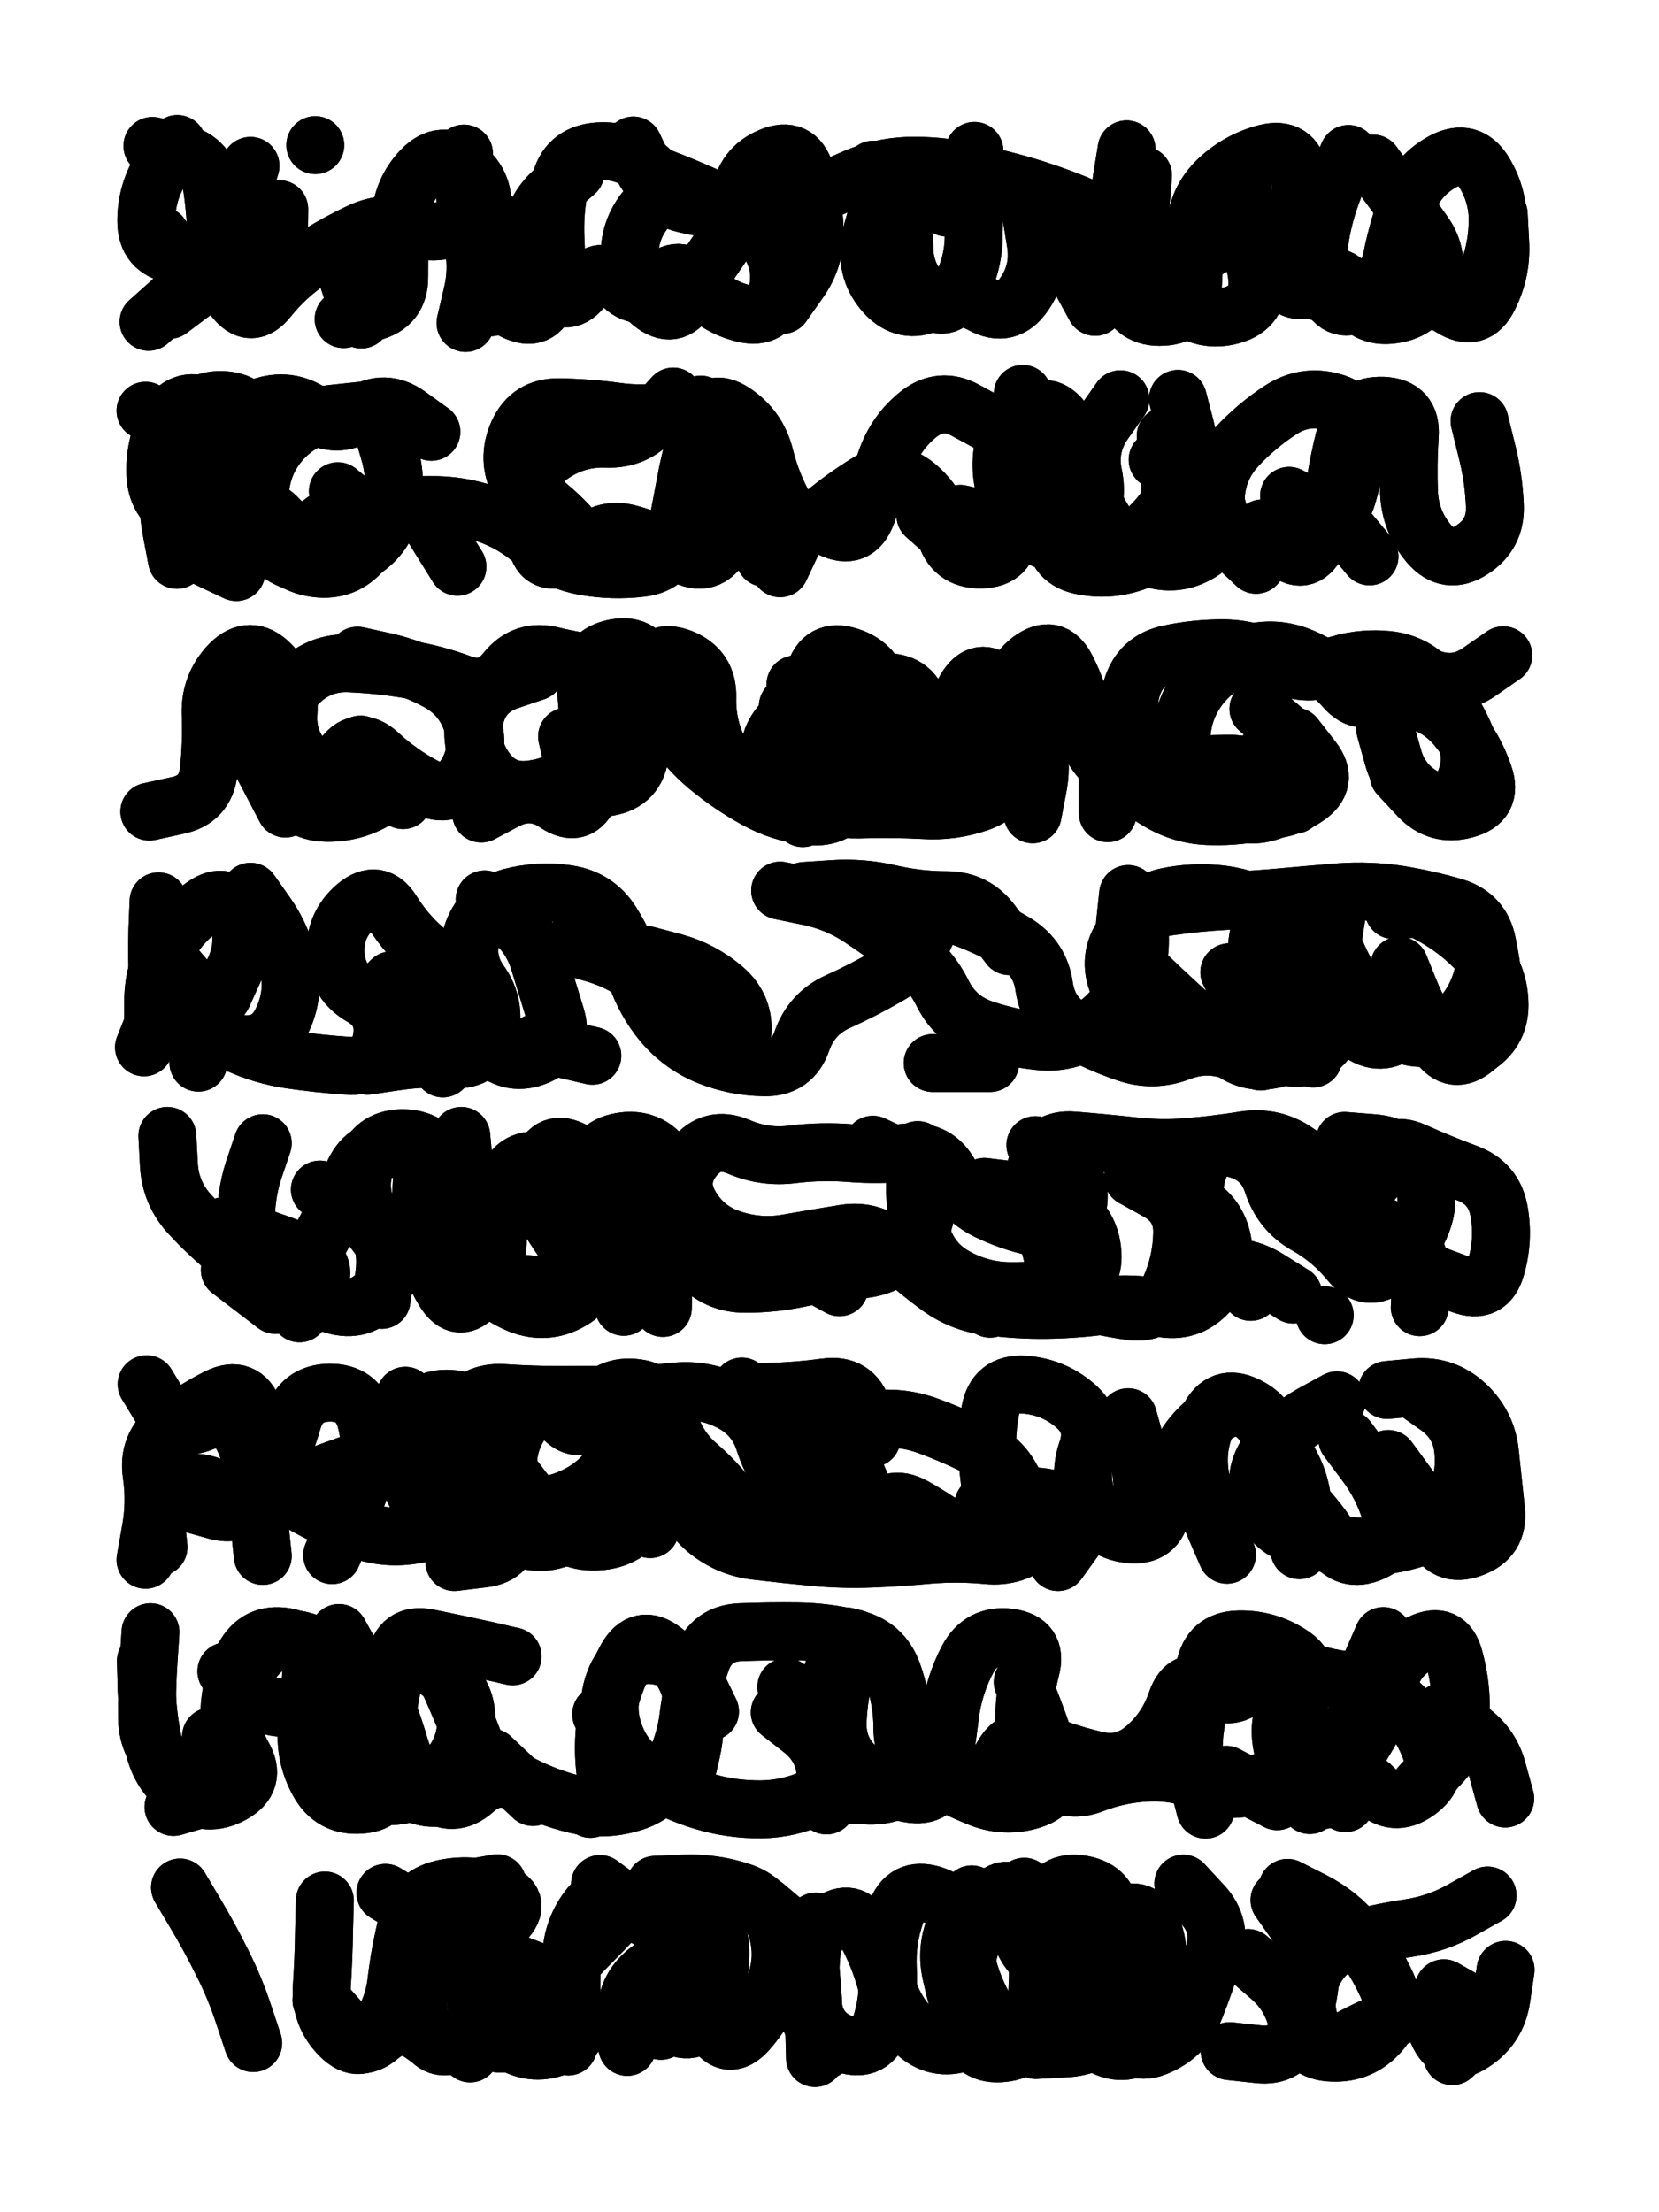
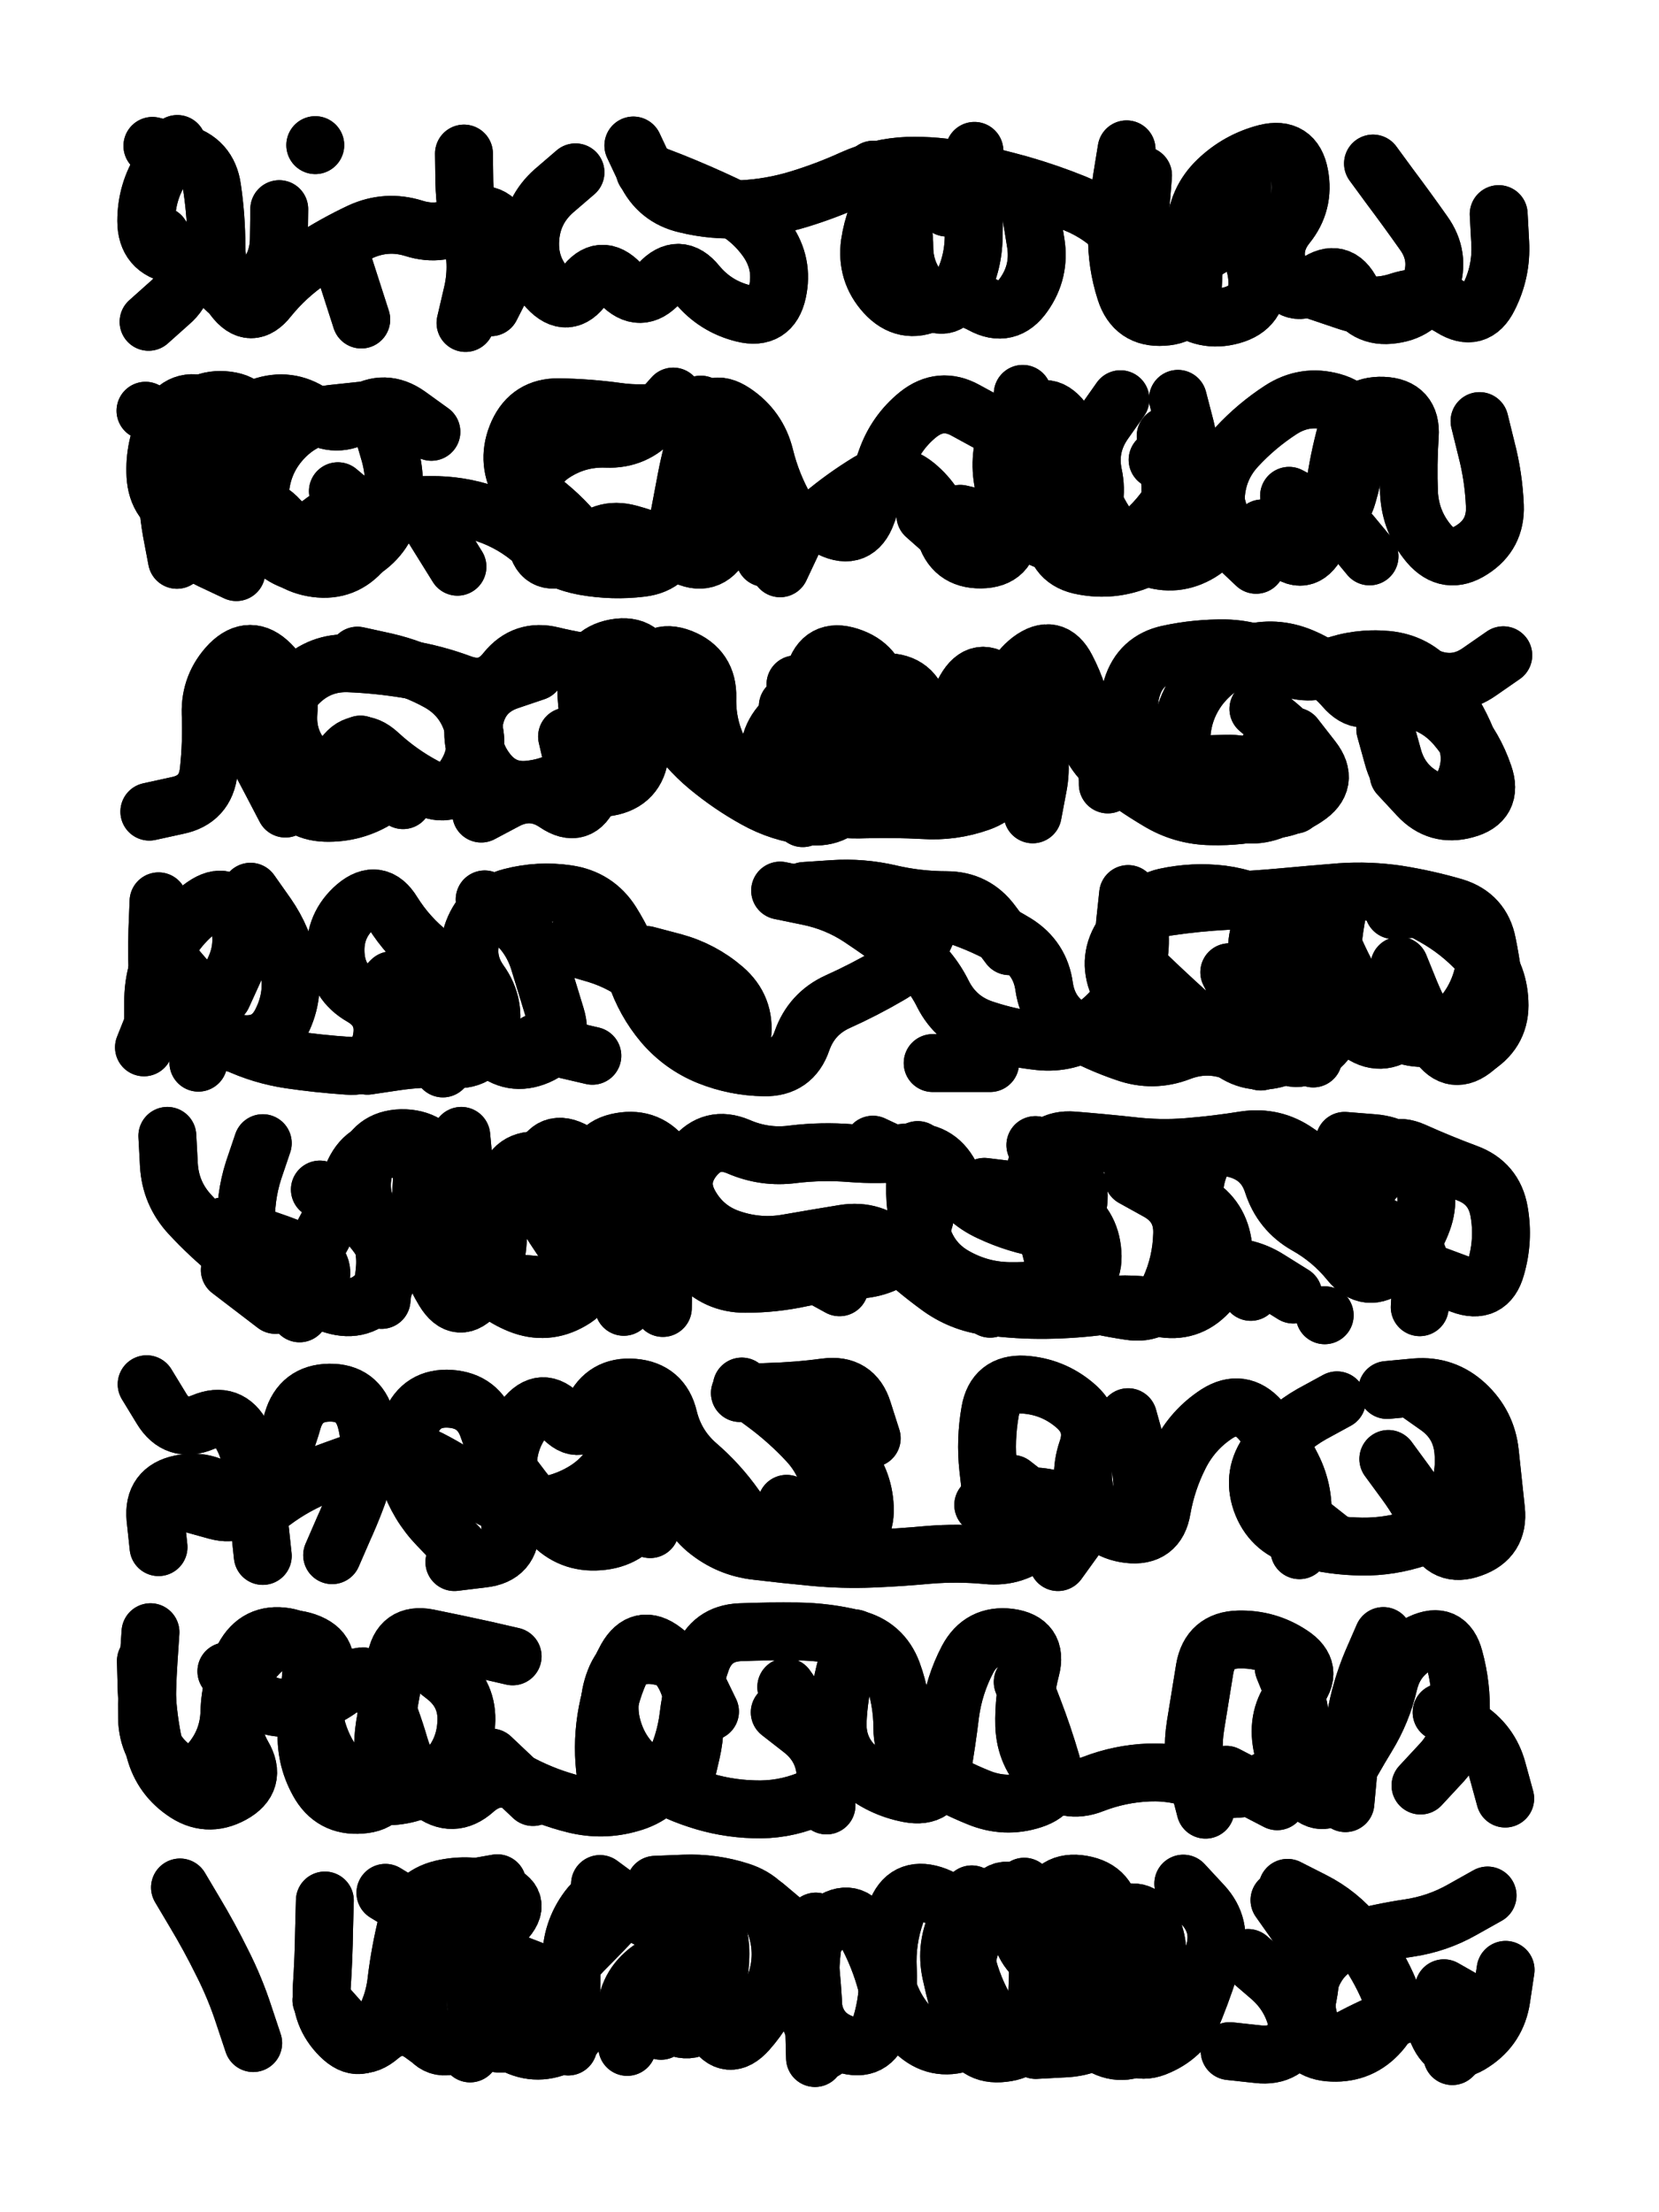
<svg xmlns="http://www.w3.org/2000/svg" viewBox="0 0 4329 5772">
  <title>Infinite Scribble #1870</title>
  <defs>
    <filter id="piece_1870_3_4_filter" x="-100" y="-100" width="4529" height="5972" filterUnits="userSpaceOnUse">
      <feGaussianBlur in="SourceGraphic" result="lineShape_1" stdDeviation="7550e-3" />
      <feColorMatrix in="lineShape_1" result="lineShape" type="matrix" values="1 0 0 0 0  0 1 0 0 0  0 0 1 0 0  0 0 0 9060e-3 -4530e-3" />
      <feGaussianBlur in="lineShape" result="shrank_blurred" stdDeviation="85500e-3" />
      <feColorMatrix in="shrank_blurred" result="shrank" type="matrix" values="1 0 0 0 0 0 1 0 0 0 0 0 1 0 0 0 0 0 140900e-3 -135900e-3" />
      <feColorMatrix in="lineShape" result="border_filled" type="matrix" values="0 0 0 0 0  0 0 0 0 0  0 0 0 0 0  0 0 0 0 0" />
      <feComposite in="border_filled" in2="shrank" result="border" operator="out" />
      <feColorMatrix in="lineShape" result="shapes_linestyle_white" type="matrix" values="0 0 0 0 1  0 0 0 0 1  0 0 0 0 1  0 0 0 0.85 0" />
      <feMorphology in="shapes_linestyle_white" result="shapes_linestyle_whiteshrunk" operator="erode" radius="15100e-3" />
      <feGaussianBlur in="shapes_linestyle_whiteshrunk" result="shapes_linestyle_whiteblurred" stdDeviation="30200e-3" />
      <feComposite in="shapes_linestyle_whiteblurred" in2="lineShape" result="shapes_linestyle_bulb" operator="in" />
      <feMorphology in="lineShape" result="shapes_linestyle_light1_thicken" operator="dilate" radius="0" />
      <feColorMatrix in="shapes_linestyle_light1_thicken" result="shapes_linestyle_light1_thicken_colored" type="matrix" values="1 0 0 0 0  0 1 0 0 0  0 0 1 0 0  0 0 0 0.8 0" />
      <feGaussianBlur in="shapes_linestyle_light1_thicken_colored" result="shapes_linestyle_light1" stdDeviation="302000e-3" />
      <feMorphology in="lineShape" result="shapes_linestyle_light2_thicken" operator="dilate" radius="0" />
      <feColorMatrix in="shapes_linestyle_light2_thicken" result="shapes_linestyle_light2_thicken_colored" type="matrix" values="1.5 0 0 0 0  0 1.5 0 0 0  0 0 1.5 0 0  0 0 0 1 0" />
      <feGaussianBlur in="shapes_linestyle_light2_thicken_colored" result="shapes_linestyle_light2" stdDeviation="755000e-3" />
      <feMerge result="shapes_linestyle">
        <feMergeNode in="shapes_linestyle_light2" />
        <feMergeNode in="shapes_linestyle_light1" />
        <feMergeNode in="lineShape" />
        <feMergeNode in="shapes_linestyle_bulb" />
      </feMerge>
      <feComposite in="shapes_linestyle" in2="shrank" result="shapes_linestyle_cropped" operator="over" />
      <feComposite in="border" in2="shapes_linestyle_cropped" result="shapes" operator="over" />
      <feTurbulence result="shapes_finished_turbulence" type="turbulence" baseFrequency="165562e-6" numOctaves="3" />
      <feGaussianBlur in="shapes_finished_turbulence" result="shapes_finished_turbulence_smoothed" stdDeviation="0" />
      <feDisplacementMap in="shapes" in2="shapes_finished_turbulence_smoothed" result="shapes_finished_results_shifted" scale="4530e-2" xChannelSelector="R" yChannelSelector="G" />
      <feOffset in="shapes_finished_results_shifted" result="shapes_finished" dx="-1132e-2" dy="-1132e-2" />
    </filter>
    <filter id="piece_1870_3_4_shadow" x="-100" y="-100" width="4529" height="5972" filterUnits="userSpaceOnUse">
      <feColorMatrix in="SourceGraphic" result="result_blackened" type="matrix" values="0 0 0 0 0  0 0 0 0 0  0 0 0 0 0  0 0 0 0.8 0" />
      <feGaussianBlur in="result_blackened" result="result_blurred" stdDeviation="45300e-3" />
      <feComposite in="SourceGraphic" in2="result_blurred" result="result" operator="over" />
    </filter>
    <filter id="piece_1870_3_4_overall" x="-100" y="-100" width="4529" height="5972" filterUnits="userSpaceOnUse">
      <feTurbulence result="background_bumps" type="fractalNoise" baseFrequency="28e-3" numOctaves="3" />
      <feDiffuseLighting in="background_bumps" result="background" surfaceScale="1" diffuseConstant="2" lighting-color="#555">
        <feDistantLight azimuth="225" elevation="2" />
      </feDiffuseLighting>
    </filter>
    <clipPath id="piece_1870_3_4_clip">
      <rect x="0" y="0" width="4329" height="5772" />
    </clipPath>
    <g id="layer_4" filter="url(#piece_1870_3_4_filter)" stroke-width="151" stroke-linecap="round" fill="none">
      <path d="M 3594 438 Q 3594 438 3638 498 Q 3683 558 3726 619 Q 3770 680 3745 751 Q 3721 822 3646 832 Q 3572 843 3539 775 Q 3506 708 3445 751 Q 3384 795 3353 726 Q 3322 658 3369 599 Q 3416 541 3402 467 Q 3388 393 3315 411 Q 3242 430 3188 482 Q 3134 534 3131 609 Q 3128 684 3124 759 Q 3121 834 3046 838 Q 2971 843 2948 771 Q 2925 700 2926 625 Q 2928 550 2939 475 L 2951 401 M 1292 813 Q 1292 813 1326 746 Q 1360 679 1324 613 Q 1288 547 1225 588 Q 1163 630 1091 607 Q 1020 585 952 616 Q 884 648 821 689 Q 759 731 712 789 Q 666 848 621 788 Q 576 728 576 653 Q 576 578 565 503 Q 555 429 482 410 L 409 392 M 2702 571 Q 2702 571 2714 645 Q 2726 719 2683 780 Q 2640 842 2574 806 Q 2508 770 2440 801 Q 2372 833 2321 777 Q 2271 722 2281 647 Q 2292 573 2333 510 Q 2375 448 2428 500 L 2482 553" stroke="hsl(14,100%,54%)" />
      <path d="M 3375 1305 Q 3375 1305 3441 1340 Q 3508 1375 3528 1302 Q 3549 1230 3555 1155 Q 3561 1080 3488 1060 Q 3416 1040 3353 1081 Q 3290 1122 3239 1177 Q 3188 1232 3184 1307 Q 3180 1382 3234 1433 L 3289 1485 M 391 1083 Q 391 1083 456 1119 Q 522 1156 537 1229 Q 553 1303 522 1371 Q 492 1440 560 1472 L 628 1504 M 1126 1363 L 1205 1490 M 2517 1352 Q 2517 1352 2590 1369 Q 2663 1386 2731 1417 Q 2799 1449 2839 1386 Q 2880 1323 2864 1249 Q 2849 1176 2892 1114 L 2935 1053 M 1801 1283 Q 1801 1283 1824 1354 Q 1847 1426 1776 1450 Q 1705 1474 1632 1455 Q 1559 1437 1489 1464 Q 1419 1492 1410 1417 Q 1402 1343 1367 1276 Q 1332 1210 1363 1141 Q 1394 1073 1469 1074 Q 1544 1075 1618 1085 Q 1693 1096 1766 1081 L 1840 1067 M 2597 1118 Q 2597 1118 2531 1082 Q 2466 1046 2407 1093 Q 2349 1140 2324 1211 Q 2299 1282 2273 1352 Q 2247 1423 2179 1390 Q 2111 1358 2079 1426 L 2047 1494" stroke="hsl(31,100%,55%)" />
      <path d="M 934 2022 L 1063 2099 M 2087 1797 Q 2087 1797 2148 1840 Q 2210 1883 2241 1951 Q 2273 2019 2235 2084 Q 2198 2149 2123 2141 Q 2048 2133 1982 2096 Q 1917 2060 1859 2012 Q 1801 1964 1761 1900 Q 1722 1836 1706 1762 Q 1691 1689 1617 1702 Q 1543 1716 1541 1791 Q 1540 1866 1560 1938 Q 1581 2010 1552 2079 Q 1524 2149 1462 2107 Q 1400 2065 1333 2099 L 1267 2134 M 3318 1971 Q 3318 1971 3368 2026 Q 3419 2082 3352 2117 Q 3286 2152 3215 2125 Q 3145 2099 3091 2046 Q 3038 1994 2990 1936 Q 2943 1878 2965 1806 Q 2987 1734 3060 1718 Q 3134 1702 3209 1703 Q 3284 1705 3349 1742 Q 3414 1779 3484 1752 Q 3555 1726 3630 1733 Q 3705 1740 3752 1798 Q 3800 1856 3831 1924 Q 3862 1992 3830 2060 Q 3799 2128 3732 2093 Q 3666 2059 3646 1986 L 3626 1914" stroke="hsl(49,100%,53%)" />
      <path d="M 665 2338 Q 665 2338 708 2399 Q 751 2461 765 2534 Q 780 2608 747 2675 Q 715 2743 640 2735 Q 565 2728 497 2695 Q 429 2663 424 2588 Q 420 2513 422 2438 L 425 2363 M 2047 2335 Q 2047 2335 2120 2350 Q 2194 2365 2256 2406 Q 2319 2448 2379 2493 Q 2439 2538 2472 2605 Q 2506 2672 2577 2696 Q 2648 2720 2723 2728 Q 2798 2736 2860 2694 Q 2922 2652 2956 2585 Q 2991 2519 2985 2444 Q 2979 2369 3052 2352 Q 3126 2336 3200 2345 Q 3275 2355 3339 2394 Q 3403 2433 3442 2497 Q 3481 2561 3493 2635 Q 3505 2710 3444 2753 Q 3383 2797 3335 2739 Q 3287 2682 3253 2615 L 3219 2548 M 1411 2732 L 1557 2766 M 1698 2503 Q 1698 2503 1770 2522 Q 1843 2542 1900 2591 Q 1957 2640 1948 2714 L 1939 2789 M 1033 2569 Q 1033 2569 1096 2609 Q 1160 2649 1163 2724 L 1167 2799" stroke="hsl(78,100%,52%)" />
      <path d="M 846 3115 Q 846 3115 910 3154 Q 974 3194 1012 3258 Q 1050 3323 1002 3380 Q 954 3438 882 3416 Q 810 3394 742 3362 Q 674 3330 616 3282 Q 558 3235 507 3180 Q 456 3125 452 3050 L 448 2975 M 2289 2998 Q 2289 2998 2357 3030 Q 2425 3062 2429 3137 Q 2433 3212 2380 3265 Q 2328 3319 2253 3324 Q 2178 3330 2104 3345 Q 2031 3361 1956 3361 Q 1881 3361 1831 3305 Q 1781 3250 1786 3175 Q 1792 3100 1748 3038 Q 1705 2977 1631 2990 Q 1557 3003 1561 3078 Q 1566 3153 1580 3227 Q 1594 3301 1546 3358 Q 1498 3416 1424 3400 Q 1351 3384 1300 3329 Q 1249 3274 1239 3199 Q 1229 3125 1222 3050 L 1215 2975 M 2968 3084 Q 2968 3084 3033 3120 Q 3099 3157 3096 3232 Q 3094 3307 3063 3375 Q 3033 3444 2958 3432 Q 2884 3421 2811 3401 Q 2739 3382 2667 3404 L 2595 3426" stroke="hsl(126,100%,49%)" />
      <path d="M 2577 3938 Q 2577 3938 2650 3921 Q 2724 3905 2792 3935 Q 2861 3966 2816 4026 L 2772 4087 M 1561 3969 L 1708 4001 M 878 4069 Q 878 4069 908 4000 Q 939 3932 962 3860 Q 986 3789 966 3716 Q 946 3644 871 3645 Q 796 3646 775 3718 Q 755 3790 718 3855 Q 682 3921 689 3996 L 697 4071 M 1947 3629 Q 1947 3629 2007 3673 Q 2068 3718 2119 3773 Q 2170 3828 2180 3902 Q 2191 3977 2143 4034 Q 2095 4092 2034 4048 Q 1974 4004 1930 3943 Q 1887 3882 1830 3833 Q 1774 3784 1756 3711 Q 1739 3638 1664 3632 Q 1589 3626 1558 3694 Q 1527 3763 1476 3707 Q 1426 3652 1380 3711 Q 1334 3770 1337 3845 Q 1340 3920 1343 3995 Q 1346 4070 1271 4078 L 1197 4087 M 3364 3936 L 3482 4029 M 3631 3638 Q 3631 3638 3706 3631 Q 3781 3625 3836 3676 Q 3891 3727 3899 3801 Q 3907 3876 3915 3951 Q 3923 4026 3852 4051 Q 3782 4077 3752 4008 Q 3723 3939 3678 3878 L 3634 3818" stroke="hsl(184,100%,48%)" />
      <path d="M 2046 4479 Q 2046 4479 2105 4525 Q 2164 4572 2166 4647 L 2168 4722 M 2680 4400 Q 2680 4400 2707 4470 Q 2734 4540 2755 4612 Q 2777 4684 2705 4707 Q 2634 4730 2564 4701 Q 2495 4673 2430 4634 Q 2366 4596 2366 4521 Q 2366 4446 2340 4375 Q 2314 4305 2241 4287 Q 2168 4269 2093 4268 Q 2018 4267 1943 4270 Q 1868 4273 1842 4343 Q 1817 4414 1808 4488 Q 1799 4563 1764 4629 Q 1729 4696 1656 4716 Q 1584 4737 1511 4719 Q 1438 4701 1371 4666 Q 1305 4632 1249 4682 Q 1193 4732 1134 4685 Q 1075 4639 1054 4567 Q 1033 4495 1003 4426 Q 973 4357 915 4405 Q 857 4453 783 4465 Q 709 4478 655 4425 L 602 4372 M 3211 4642 L 3344 4711 M 3773 4479 Q 3773 4479 3836 4519 Q 3900 4559 3919 4631 L 3939 4704 M 3621 4280 Q 3621 4280 3591 4349 Q 3562 4418 3549 4492 Q 3537 4566 3529 4641 L 3522 4716" stroke="hsl(214,100%,55%)" />
      <path d="M 1017 4950 Q 1017 4950 1081 4989 Q 1145 5028 1200 5079 Q 1255 5130 1275 5202 Q 1295 5275 1236 5321 Q 1177 5368 1118 5322 Q 1059 5276 1002 5324 Q 945 5373 904 5310 L 864 5247 M 2987 5128 Q 2987 5128 3023 5194 Q 3059 5260 3016 5321 Q 2974 5383 2909 5345 Q 2844 5307 2813 5238 Q 2783 5170 2755 5100 Q 2727 5031 2680 4972 Q 2633 4914 2593 4978 Q 2554 5042 2536 5115 Q 2518 5188 2557 5252 Q 2596 5316 2525 5340 Q 2454 5365 2399 5313 Q 2345 5262 2325 5189 Q 2306 5117 2270 5051 Q 2234 4985 2174 5030 Q 2114 5075 2107 5150 Q 2100 5225 2131 5293 L 2163 5361 M 3371 4937 Q 3371 4937 3438 4971 Q 3505 5005 3552 5063 Q 3599 5122 3630 5190 Q 3662 5258 3612 5314 Q 3563 5370 3488 5367 Q 3413 5365 3397 5291 Q 3382 5218 3325 5169 L 3268 5120 M 1696 5259 Q 1696 5259 1762 5294 Q 1828 5330 1858 5261 Q 1889 5193 1891 5118 Q 1894 5043 1850 4982 Q 1807 4921 1755 4975 Q 1704 5030 1647 4980 Q 1591 4931 1546 4991 Q 1501 5051 1502 5126 Q 1504 5201 1499 5276 L 1494 5351" stroke="hsl(244,100%,60%)" />
    </g>
    <g id="layer_3" filter="url(#piece_1870_3_4_filter)" stroke-width="151" stroke-linecap="round" fill="none">
      <path d="M 1694 458 Q 1694 458 1764 485 Q 1834 513 1902 545 Q 1970 577 2013 638 Q 2056 700 2040 773 Q 2024 847 1951 829 Q 1878 811 1830 753 Q 1783 695 1732 750 Q 1682 806 1630 751 Q 1579 697 1535 758 Q 1492 819 1441 764 Q 1390 710 1395 635 Q 1400 560 1456 510 L 1513 461 M 3169 571 Q 3169 571 3228 617 Q 3287 664 3292 739 Q 3298 814 3225 834 Q 3153 854 3095 806 Q 3037 759 3010 689 Q 2983 619 2988 544 L 2994 469 M 2290 454 Q 2290 454 2330 517 Q 2371 580 2371 655 Q 2371 730 2424 783 Q 2477 836 2514 770 Q 2551 705 2552 630 Q 2554 555 2554 480 L 2554 405 M 740 557 Q 740 557 739 632 Q 739 707 684 758 Q 630 810 585 749 Q 541 689 467 676 Q 393 663 393 588 Q 393 513 433 450 L 474 387" stroke="hsl(30,100%,62%)" />
      <path d="M 1844 1243 Q 1844 1243 1888 1303 Q 1933 1364 1896 1429 Q 1860 1495 1793 1459 Q 1727 1424 1654 1404 Q 1582 1384 1536 1443 Q 1491 1503 1444 1444 Q 1398 1385 1395 1310 Q 1393 1235 1456 1194 Q 1519 1153 1594 1156 Q 1669 1159 1718 1102 L 1768 1046 M 1005 1115 Q 1005 1115 1026 1187 Q 1048 1259 1034 1333 Q 1020 1407 957 1448 Q 894 1489 819 1483 Q 744 1478 703 1415 Q 662 1352 643 1279 Q 625 1206 652 1136 Q 679 1066 604 1056 Q 530 1047 490 1110 Q 450 1174 448 1249 Q 446 1324 459 1398 L 473 1472 M 3085 1052 Q 3085 1052 3104 1125 Q 3123 1198 3093 1267 Q 3063 1336 3009 1388 Q 2955 1440 2880 1437 Q 2805 1435 2735 1407 Q 2666 1379 2640 1308 Q 2614 1238 2632 1165 Q 2650 1092 2720 1119 L 2790 1146 M 3872 1110 Q 3872 1110 3890 1183 Q 3909 1256 3912 1331 Q 3915 1406 3852 1446 Q 3789 1487 3740 1430 Q 3692 1373 3688 1298 Q 3685 1223 3690 1148 Q 3695 1073 3620 1070 Q 3545 1067 3524 1139 Q 3504 1212 3494 1286 Q 3485 1361 3449 1427 Q 3414 1493 3359 1441 L 3305 1390" stroke="hsl(48,100%,59%)" />
-       <path d="M 617 1855 Q 617 1855 651 1921 Q 686 1988 721 2054 L 756 2121 M 2743 1730 Q 2743 1730 2786 1791 Q 2829 1853 2866 1918 Q 2903 1983 2902 2058 L 2902 2133 M 2067 1854 Q 2067 1854 2141 1840 Q 2215 1827 2287 1847 Q 2360 1867 2386 1937 Q 2412 2008 2380 2076 Q 2349 2144 2284 2106 Q 2220 2068 2146 2052 Q 2073 2037 1998 2038 Q 1923 2040 1889 1973 Q 1855 1906 1857 1831 Q 1859 1756 1789 1728 Q 1719 1701 1698 1773 Q 1678 1846 1631 1904 Q 1584 1963 1528 2012 Q 1472 2062 1397 2071 Q 1323 2081 1279 2020 Q 1235 1960 1250 1886 Q 1266 1813 1337 1788 L 1408 1764 M 3137 2006 Q 3137 2006 3212 2004 Q 3287 2002 3338 2056 L 3389 2111 M 3613 1822 Q 3613 1822 3687 1835 Q 3761 1848 3810 1905 Q 3859 1962 3883 2033 Q 3908 2104 3835 2123 Q 3763 2143 3712 2088 L 3661 2033" stroke="hsl(74,100%,58%)" />
+       <path d="M 617 1855 Q 617 1855 651 1921 Q 686 1988 721 2054 L 756 2121 M 2743 1730 Q 2743 1730 2786 1791 Q 2829 1853 2866 1918 Q 2903 1983 2902 2058 M 2067 1854 Q 2067 1854 2141 1840 Q 2215 1827 2287 1847 Q 2360 1867 2386 1937 Q 2412 2008 2380 2076 Q 2349 2144 2284 2106 Q 2220 2068 2146 2052 Q 2073 2037 1998 2038 Q 1923 2040 1889 1973 Q 1855 1906 1857 1831 Q 1859 1756 1789 1728 Q 1719 1701 1698 1773 Q 1678 1846 1631 1904 Q 1584 1963 1528 2012 Q 1472 2062 1397 2071 Q 1323 2081 1279 2020 Q 1235 1960 1250 1886 Q 1266 1813 1337 1788 L 1408 1764 M 3137 2006 Q 3137 2006 3212 2004 Q 3287 2002 3338 2056 L 3389 2111 M 3613 1822 Q 3613 1822 3687 1835 Q 3761 1848 3810 1905 Q 3859 1962 3883 2033 Q 3908 2104 3835 2123 Q 3763 2143 3712 2088 L 3661 2033" stroke="hsl(74,100%,58%)" />
      <path d="M 3648 2386 Q 3648 2386 3723 2381 Q 3798 2377 3848 2432 Q 3899 2487 3880 2559 Q 3861 2632 3806 2683 Q 3752 2735 3680 2713 Q 3608 2691 3568 2627 Q 3528 2564 3497 2495 Q 3467 2427 3402 2388 Q 3338 2350 3307 2418 Q 3276 2487 3306 2556 Q 3336 2625 3377 2687 Q 3418 2750 3346 2772 Q 3274 2794 3216 2746 Q 3159 2698 3103 2648 Q 3048 2598 2994 2546 Q 2940 2494 2947 2419 L 2955 2344 M 1276 2358 Q 1276 2358 1336 2403 Q 1396 2448 1418 2520 Q 1440 2592 1462 2664 Q 1484 2736 1415 2766 Q 1346 2796 1291 2744 Q 1237 2693 1215 2621 Q 1194 2549 1135 2502 Q 1076 2456 1036 2392 Q 997 2328 940 2376 Q 883 2425 887 2500 Q 891 2575 956 2612 Q 1021 2650 1007 2724 Q 993 2798 918 2792 Q 843 2787 768 2776 Q 694 2765 626 2733 Q 558 2701 500 2653 Q 443 2605 415 2674 L 387 2744" stroke="hsl(120,100%,57%)" />
      <path d="M 3057 3112 Q 3057 3112 3123 3146 Q 3190 3181 3202 3255 Q 3215 3329 3164 3384 Q 3113 3439 3039 3424 Q 2966 3409 2891 3418 Q 2817 3428 2742 3429 Q 2667 3430 2592 3420 Q 2518 3411 2458 3366 Q 2398 3322 2343 3270 Q 2289 3218 2214 3230 Q 2140 3242 2066 3255 Q 1992 3268 1920 3244 Q 1849 3221 1812 3156 Q 1775 3091 1822 3032 Q 1869 2974 1938 3003 Q 2007 3033 2081 3023 Q 2156 3014 2231 3020 Q 2306 3026 2381 3018 Q 2456 3011 2491 3077 Q 2527 3143 2595 3174 Q 2663 3206 2737 3218 Q 2811 3231 2824 3157 Q 2837 3083 2775 3041 L 2713 2999 M 3468 3443 L 3468 3443 M 3454 3143 Q 3454 3143 3524 3169 Q 3595 3196 3660 3234 Q 3725 3272 3720 3347 L 3716 3422 M 594 3211 Q 594 3211 666 3232 Q 738 3254 807 3283 Q 876 3313 834 3375 L 793 3438 M 1346 3358 L 1496 3372" stroke="hsl(181,100%,54%)" />
-       <path d="M 3527 3766 Q 3527 3766 3572 3826 Q 3618 3886 3640 3958 Q 3662 4030 3593 4061 Q 3525 4092 3484 4029 Q 3443 3966 3389 3914 Q 3335 3862 3334 3787 Q 3333 3712 3265 3679 Q 3198 3646 3165 3713 Q 3132 3781 3142 3855 Q 3153 3930 3183 3999 L 3213 4068 M 1744 3953 Q 1744 3953 1706 3888 Q 1668 3823 1619 3880 Q 1571 3937 1519 3991 Q 1467 4045 1393 4032 Q 1319 4019 1244 4010 Q 1170 4002 1096 4015 Q 1022 4029 951 4004 Q 880 3979 814 3943 Q 748 3907 725 3835 Q 702 3764 674 3694 Q 647 3624 580 3657 Q 513 3691 454 3737 Q 396 3784 407 3858 Q 418 3933 404 4007 L 391 4081 M 2215 3725 Q 2215 3725 2289 3715 Q 2364 3706 2434 3732 Q 2505 3758 2571 3792 Q 2638 3827 2663 3897 Q 2689 3968 2634 4019 Q 2580 4071 2521 4025 Q 2462 3979 2396 3942 Q 2331 3906 2294 3971 Q 2258 4037 2195 3995 Q 2133 3954 2081 3900 Q 2029 3846 2006 3774 Q 1984 3703 1917 3669 Q 1850 3635 1775 3642 Q 1700 3650 1625 3650 Q 1550 3651 1475 3651 Q 1400 3651 1325 3646 Q 1250 3641 1208 3703 Q 1167 3766 1118 3709 L 1069 3653" stroke="hsl(211,100%,61%)" />
      <path d="M 2063 4413 Q 2063 4413 2106 4474 Q 2150 4535 2171 4607 Q 2192 4679 2122 4707 Q 2053 4735 1978 4732 Q 1903 4730 1831 4706 Q 1760 4683 1697 4641 Q 1635 4600 1612 4528 Q 1589 4457 1619 4388 Q 1650 4320 1724 4331 Q 1799 4342 1831 4409 L 1864 4477 M 1293 4597 L 1402 4700 M 1349 4333 Q 1349 4333 1275 4316 Q 1202 4300 1128 4285 Q 1055 4271 1044 4345 Q 1034 4420 1019 4493 Q 1004 4567 1016 4641 Q 1028 4715 953 4720 Q 878 4726 842 4660 Q 806 4595 812 4520 Q 818 4445 824 4370 Q 830 4295 756 4282 Q 682 4270 647 4336 Q 612 4403 610 4478 Q 608 4553 559 4610 Q 511 4667 454 4618 Q 397 4570 395 4495 Q 394 4420 399 4345 L 404 4270 M 3718 4670 Q 3718 4670 3769 4615 Q 3821 4561 3823 4486 Q 3826 4411 3806 4338 Q 3787 4266 3719 4298 Q 3652 4331 3635 4404 Q 3618 4477 3579 4541 Q 3540 4605 3505 4671 Q 3470 4738 3418 4684 Q 3366 4630 3355 4555 Q 3344 4481 3393 4425 Q 3443 4369 3380 4328 Q 3318 4287 3243 4289 Q 3168 4291 3155 4365 Q 3143 4439 3131 4513 Q 3119 4588 3138 4660 L 3157 4733" stroke="hsl(242,100%,65%)" />
      <path d="M 1340 5128 Q 1340 5128 1410 5155 Q 1480 5182 1511 5250 Q 1543 5318 1474 5348 Q 1406 5379 1342 5340 Q 1278 5301 1213 5338 Q 1148 5375 1117 5306 Q 1087 5238 1118 5170 Q 1150 5102 1155 5027 Q 1161 4952 1235 4938 L 1309 4925 M 2007 4984 Q 2007 4984 2064 5032 Q 2121 5081 2127 5156 Q 2134 5231 2136 5306 L 2138 5381 M 1698 5016 L 1577 4927 M 2714 5360 Q 2714 5360 2789 5356 Q 2864 5353 2917 5300 Q 2971 5248 3009 5183 Q 3047 5119 3020 5048 Q 2994 4978 2927 5012 Q 2860 5046 2821 5110 Q 2783 5175 2724 5129 Q 2665 5083 2674 5008 L 2684 4934 M 3350 4969 Q 3350 4969 3393 5030 Q 3437 5091 3431 5166 Q 3426 5241 3397 5310 Q 3369 5380 3294 5371 L 3220 5363 M 481 4936 Q 481 4936 519 5000 Q 558 5065 591 5132 Q 625 5199 648 5270 L 672 5342" stroke="hsl(266,100%,65%)" />
    </g>
    <g id="layer_2" filter="url(#piece_1870_3_4_filter)" stroke-width="151" stroke-linecap="round" fill="none">
-       <path d="M 3854 812 Q 3854 812 3885 743 Q 3916 675 3919 600 Q 3923 525 3884 461 Q 3845 397 3778 432 Q 3712 467 3685 537 Q 3659 608 3644 681 Q 3630 755 3567 796 Q 3504 837 3474 768 Q 3445 699 3457 625 Q 3470 551 3500 482 L 3530 413 M 2710 559 Q 2710 559 2754 619 Q 2798 680 2833 746 L 2869 812 M 665 444 Q 665 444 643 516 Q 622 588 597 659 Q 573 730 513 775 L 453 820 M 2053 807 Q 2053 807 2096 746 Q 2140 685 2137 610 Q 2135 535 2113 463 Q 2091 391 2022 420 Q 1953 449 1943 523 Q 1933 598 1890 659 Q 1847 721 1808 785 Q 1769 849 1711 801 Q 1654 753 1654 678 Q 1654 603 1705 548 Q 1756 493 1697 446 Q 1639 399 1564 407 Q 1490 416 1473 489 Q 1457 563 1461 638 Q 1466 713 1442 784 Q 1419 856 1352 822 Q 1285 789 1270 715 Q 1255 642 1268 568 Q 1281 494 1222 447 Q 1164 400 1112 454 Q 1060 508 1056 583 Q 1053 658 1053 733 Q 1054 808 981 826 L 908 844" stroke="hsl(46,100%,65%)" />
      <path d="M 3032 1211 Q 3032 1211 3101 1239 Q 3171 1268 3189 1341 Q 3207 1414 3143 1453 Q 3079 1492 3008 1466 Q 2938 1440 2896 1377 Q 2855 1315 2842 1241 Q 2830 1167 2784 1108 Q 2738 1049 2693 1109 Q 2649 1170 2648 1245 Q 2647 1320 2646 1395 Q 2646 1470 2571 1471 Q 2496 1472 2477 1399 Q 2459 1326 2401 1278 Q 2343 1231 2278 1269 Q 2214 1308 2157 1356 Q 2100 1405 2062 1340 Q 2025 1275 2007 1202 Q 1989 1129 1926 1087 Q 1864 1046 1840 1117 Q 1816 1188 1802 1262 Q 1788 1336 1774 1410 Q 1760 1484 1685 1493 Q 1611 1502 1537 1489 Q 1463 1476 1407 1426 Q 1351 1376 1280 1352 Q 1209 1328 1134 1329 Q 1059 1330 984 1330 Q 909 1330 850 1376 Q 791 1422 740 1367 Q 690 1312 624 1349 Q 559 1386 490 1356 Q 421 1327 417 1252 Q 413 1177 447 1110 Q 482 1044 552 1071 Q 622 1098 693 1073 Q 764 1048 826 1090 Q 889 1132 952 1091 Q 1015 1051 1076 1094 L 1137 1138" stroke="hsl(70,100%,64%)" />
      <path d="M 3390 1933 Q 3390 1933 3436 1992 Q 3482 2051 3419 2092 Q 3357 2134 3282 2122 Q 3208 2110 3150 2062 Q 3093 2014 3094 1939 Q 3096 1864 3141 1804 Q 3187 1745 3258 1720 Q 3329 1696 3399 1722 Q 3470 1749 3519 1805 Q 3568 1862 3619 1807 Q 3671 1753 3741 1780 Q 3811 1807 3872 1764 L 3934 1721 M 2706 2136 Q 2706 2136 2720 2062 Q 2734 1988 2705 1918 Q 2676 1849 2621 1797 Q 2567 1746 2530 1811 Q 2494 1877 2508 1950 Q 2523 2024 2474 2081 Q 2426 2138 2367 2092 Q 2308 2046 2314 1971 Q 2320 1896 2309 1821 Q 2299 1747 2227 1724 Q 2156 1701 2136 1773 Q 2117 1846 2109 1921 Q 2101 1996 2103 2071 L 2106 2146 M 944 1722 Q 944 1722 1017 1738 Q 1091 1755 1156 1791 Q 1222 1828 1244 1900 Q 1266 1972 1226 2035 Q 1187 2099 1120 2064 Q 1054 2029 999 1978 Q 944 1928 903 1991 Q 863 2054 811 2000 Q 759 1947 764 1872 Q 770 1797 717 1744 Q 664 1691 611 1744 Q 559 1798 561 1873 Q 564 1948 556 2023 Q 548 2098 474 2113 L 401 2129" stroke="hsl(115,100%,63%)" />
      <path d="M 3438 2773 Q 3438 2773 3432 2698 Q 3426 2623 3363 2581 Q 3301 2540 3255 2599 Q 3210 2659 3145 2697 Q 3081 2735 3019 2692 Q 2958 2649 2929 2580 Q 2900 2511 2943 2449 Q 2986 2388 3060 2377 Q 3135 2366 3210 2362 Q 3285 2359 3360 2352 Q 3435 2345 3510 2339 Q 3585 2334 3659 2345 Q 3734 2357 3806 2378 Q 3878 2400 3892 2473 Q 3907 2547 3913 2622 Q 3919 2697 3861 2745 Q 3804 2794 3762 2732 Q 3720 2670 3691 2600 L 3663 2531 M 1496 2480 Q 1496 2480 1568 2501 Q 1640 2523 1697 2571 Q 1755 2620 1795 2683 L 1835 2747 M 2445 2785 L 2595 2785 M 1028 2574 Q 1028 2574 1095 2606 Q 1163 2639 1212 2695 L 1262 2752 M 2110 2336 Q 2110 2336 2185 2331 Q 2260 2326 2333 2343 Q 2406 2360 2481 2360 Q 2556 2360 2600 2420 L 2645 2480 M 458 2522 Q 458 2522 507 2579 Q 556 2636 542 2710 L 529 2784" stroke="hsl(177,100%,60%)" />
      <path d="M 3520 2988 Q 3520 2988 3595 2994 Q 3670 3000 3709 3063 Q 3749 3127 3723 3197 Q 3697 3268 3638 3314 Q 3580 3361 3533 3303 Q 3486 3245 3420 3208 Q 3355 3171 3332 3099 Q 3309 3028 3236 3009 Q 3164 2990 3139 3061 Q 3114 3132 3146 3199 Q 3179 3267 3227 3324 L 3275 3382 M 1639 3421 Q 1639 3421 1660 3349 Q 1682 3277 1648 3210 Q 1615 3143 1556 3096 Q 1498 3050 1423 3040 Q 1349 3031 1332 3104 Q 1315 3178 1310 3253 Q 1305 3328 1257 3385 Q 1209 3443 1170 3379 Q 1131 3315 1119 3241 Q 1107 3167 1112 3092 Q 1117 3017 1042 3009 Q 967 3002 935 3070 Q 904 3138 869 3204 Q 834 3271 796 3335 Q 758 3400 708 3343 Q 659 3287 654 3212 Q 650 3137 673 3065 L 697 2994 M 2580 3108 Q 2580 3108 2654 3117 Q 2729 3127 2793 3166 Q 2857 3205 2862 3280 Q 2868 3355 2794 3368 Q 2720 3381 2645 3380 Q 2570 3379 2504 3342 Q 2439 3306 2417 3234 Q 2395 3162 2400 3087 L 2406 3012" stroke="hsl(208,100%,66%)" />
      <path d="M 2653 3883 Q 2653 3883 2712 3929 Q 2771 3976 2716 4026 Q 2661 4077 2586 4069 Q 2511 4062 2436 4068 Q 2361 4075 2286 4078 Q 2211 4081 2136 4074 Q 2061 4067 1986 4058 Q 1912 4050 1854 4002 Q 1797 3954 1791 3879 Q 1785 3804 1720 3766 Q 1656 3728 1626 3797 Q 1597 3866 1532 3904 Q 1467 3942 1392 3943 Q 1317 3945 1258 3898 Q 1199 3852 1132 3818 Q 1065 3785 993 3808 Q 922 3832 852 3858 Q 782 3885 722 3930 Q 662 3975 609 3921 Q 557 3868 483 3883 Q 410 3898 417 3973 L 425 4048 M 2286 3764 Q 2286 3764 2263 3692 Q 2241 3621 2166 3631 Q 2092 3641 2017 3643 L 1942 3646 M 2992 4004 Q 2992 4004 2993 3929 Q 2995 3854 2975 3781 L 2955 3709 M 3703 3639 Q 3703 3639 3764 3682 Q 3825 3726 3830 3801 Q 3836 3876 3800 3942 Q 3765 4008 3693 4029 Q 3621 4050 3546 4046 Q 3471 4043 3399 4021 Q 3327 3999 3302 3928 Q 3278 3857 3323 3797 Q 3369 3738 3434 3701 L 3500 3665" stroke="hsl(240,100%,71%)" />
-       <path d="M 2195 4692 Q 2195 4692 2270 4696 Q 2345 4701 2400 4650 Q 2455 4599 2522 4631 Q 2590 4664 2625 4597 Q 2660 4531 2729 4559 Q 2799 4587 2872 4604 Q 2945 4621 3001 4571 Q 3057 4522 3081 4451 Q 3105 4380 3170 4418 Q 3235 4456 3276 4393 Q 3317 4331 3386 4359 Q 3456 4388 3530 4396 Q 3605 4404 3661 4453 Q 3717 4503 3743 4573 Q 3770 4643 3709 4686 Q 3648 4730 3595 4676 Q 3543 4623 3486 4672 L 3429 4721 M 562 4542 Q 562 4542 585 4613 Q 609 4685 536 4705 L 464 4726 M 1155 4339 Q 1155 4339 1186 4407 Q 1217 4476 1244 4546 Q 1272 4616 1218 4668 Q 1165 4721 1095 4692 Q 1026 4664 978 4606 Q 931 4548 950 4475 Q 969 4403 932 4337 L 896 4272 M 2166 4421 L 2220 4281 M 1580 4484 Q 1580 4484 1614 4550 Q 1649 4617 1600 4674 L 1552 4731" stroke="hsl(264,100%,71%)" />
      <path d="M 1736 5310 Q 1736 5310 1758 5238 Q 1781 5166 1797 5092 Q 1814 5019 1750 4979 Q 1687 4939 1636 4994 Q 1585 5049 1532 5102 Q 1480 5156 1451 5225 Q 1423 5295 1357 5331 Q 1292 5368 1267 5297 Q 1242 5226 1258 5152 Q 1275 5079 1327 5025 Q 1379 4971 1308 4947 Q 1237 4923 1164 4940 Q 1091 4958 1073 5031 Q 1055 5104 1046 5178 Q 1038 5253 995 5314 Q 952 5376 899 5323 Q 846 5270 851 5195 Q 856 5120 857 5045 L 859 4970 M 3940 5151 Q 3940 5151 3929 5225 Q 3918 5300 3855 5341 Q 3793 5383 3763 5314 Q 3733 5245 3662 5271 Q 3592 5298 3526 5334 Q 3460 5370 3433 5300 Q 3406 5230 3437 5161 Q 3468 5093 3540 5073 Q 3613 5053 3687 5042 Q 3762 5031 3827 4994 L 3893 4957 M 2713 5089 Q 2713 5089 2788 5095 Q 2863 5102 2933 5129 Q 3003 5157 3032 5226 Q 3061 5296 3000 5340 Q 2940 5384 2877 5343 Q 2814 5303 2749 5340 Q 2684 5378 2633 5322 Q 2583 5267 2555 5197 Q 2527 5128 2522 5053 Q 2517 4978 2445 4955 Q 2374 4933 2349 5003 Q 2324 5074 2328 5149 Q 2332 5224 2310 5296 Q 2288 5368 2216 5345 Q 2145 5322 2133 5248 Q 2121 5174 2130 5099 L 2140 5025" stroke="hsl(294,100%,70%)" />
    </g>
    <g id="layer_1" filter="url(#piece_1870_3_4_filter)" stroke-width="151" stroke-linecap="round" fill="none">
      <path d="M 3253 443 Q 3253 443 3253 518 Q 3253 593 3195 640 Q 3137 688 3062 684 Q 2987 681 2936 625 Q 2886 570 2816 542 Q 2747 514 2674 493 Q 2602 473 2528 457 Q 2455 442 2380 444 Q 2305 447 2236 478 Q 2168 509 2096 531 Q 2024 553 1949 557 Q 1874 562 1801 544 Q 1728 527 1696 459 L 1664 391 M 908 702 L 954 845 M 3922 570 Q 3922 570 3926 645 Q 3930 720 3896 787 Q 3863 854 3799 814 Q 3736 774 3664 797 Q 3593 821 3522 796 L 3451 772 M 431 626 Q 431 626 471 689 Q 512 752 455 801 L 399 851 M 1226 854 Q 1226 854 1243 781 Q 1261 708 1243 635 Q 1225 562 1223 487 L 1222 412 M 834 390 L 834 390" stroke="hsl(66,100%,70%)" />
      <path d="M 1367 1273 Q 1367 1273 1426 1319 Q 1486 1365 1531 1425 L 1576 1485 M 2426 1356 L 2538 1455 M 3387 1458 Q 3387 1458 3438 1403 Q 3489 1348 3537 1405 L 3585 1463 M 3053 1149 Q 3053 1149 3061 1223 Q 3070 1298 3061 1372 Q 3052 1447 2982 1474 Q 2912 1502 2838 1488 Q 2764 1475 2761 1400 Q 2758 1325 2750 1250 Q 2742 1176 2711 1107 L 2680 1039 M 893 1293 Q 893 1293 950 1341 Q 1008 1389 959 1446 Q 911 1504 836 1494 Q 762 1484 722 1420 Q 683 1357 691 1282 Q 700 1208 752 1154 Q 804 1100 878 1091 L 953 1083 M 1801 1082 Q 1801 1082 1849 1139 Q 1898 1196 1941 1257 Q 1985 1318 1996 1392 L 2007 1467" stroke="hsl(110,100%,69%)" />
      <path d="M 3295 1861 Q 3295 1861 3352 1909 Q 3410 1958 3401 2032 Q 3393 2107 3320 2125 Q 3247 2143 3172 2141 Q 3097 2140 3033 2101 Q 2969 2063 2910 2017 Q 2851 1971 2840 1896 Q 2829 1822 2794 1755 Q 2760 1689 2700 1734 Q 2641 1780 2647 1855 Q 2653 1930 2645 2005 Q 2638 2080 2567 2105 Q 2496 2130 2421 2125 Q 2346 2121 2271 2123 Q 2196 2126 2122 2109 Q 2049 2093 2026 2021 Q 2003 1950 2054 1895 Q 2106 1841 2176 1816 Q 2247 1791 2322 1791 Q 2397 1791 2413 1864 L 2429 1938 M 952 1954 Q 952 1954 1007 2004 Q 1063 2055 999 2094 Q 936 2134 861 2132 Q 786 2130 755 2061 Q 725 1993 732 1918 Q 739 1843 793 1791 Q 847 1739 922 1742 Q 997 1745 1071 1757 Q 1145 1769 1215 1795 Q 1286 1821 1332 1762 Q 1379 1704 1452 1722 Q 1525 1740 1600 1746 Q 1675 1753 1682 1828 Q 1690 1903 1681 1977 Q 1673 2052 1599 2065 Q 1525 2079 1508 2006 L 1491 1933" stroke="hsl(171,100%,67%)" />
      <path d="M 970 2792 Q 970 2792 1044 2781 Q 1119 2770 1194 2775 Q 1269 2780 1288 2707 Q 1307 2634 1263 2573 Q 1220 2512 1246 2441 Q 1273 2371 1345 2352 Q 1418 2333 1492 2344 Q 1567 2355 1607 2418 Q 1647 2482 1670 2553 Q 1694 2625 1742 2682 Q 1791 2739 1860 2767 Q 1930 2795 2005 2796 Q 2080 2798 2104 2727 Q 2129 2656 2197 2625 Q 2266 2594 2331 2556 Q 2396 2519 2426 2450 Q 2457 2382 2527 2407 Q 2598 2433 2662 2472 Q 2726 2512 2736 2586 Q 2747 2661 2812 2697 Q 2878 2734 2949 2758 Q 3020 2783 3090 2756 Q 3160 2729 3230 2755 L 3301 2781 M 592 2609 Q 592 2609 623 2541 Q 655 2473 630 2402 Q 605 2332 543 2375 Q 482 2418 446 2484 Q 411 2550 411 2625 L 411 2700 M 3688 2367 Q 3688 2367 3753 2403 Q 3819 2440 3870 2495 Q 3921 2550 3924 2625 Q 3928 2700 3865 2741 Q 3802 2782 3765 2716 Q 3729 2651 3671 2699 Q 3614 2748 3555 2702 Q 3496 2656 3489 2581 Q 3483 2506 3494 2431 L 3506 2357" stroke="hsl(207,100%,72%)" />
      <path d="M 2071 3298 L 2202 3370 M 3110 3330 Q 3110 3330 3184 3319 Q 3259 3309 3322 3349 L 3386 3389 M 3754 3337 Q 3754 3337 3824 3363 Q 3895 3390 3915 3318 Q 3936 3246 3923 3172 Q 3910 3098 3839 3072 Q 3769 3046 3700 3015 Q 3632 2985 3611 3057 Q 3591 3130 3524 3095 Q 3458 3061 3396 3018 Q 3335 2975 3260 2986 Q 3186 2998 3111 3004 Q 3036 3010 2961 3001 Q 2887 2993 2812 2987 Q 2737 2981 2716 3053 Q 2695 3125 2726 3193 Q 2757 3262 2766 3336 L 2775 3411 M 611 3325 L 730 3416 M 1741 3424 Q 1741 3424 1742 3349 Q 1743 3274 1725 3201 Q 1707 3128 1642 3091 Q 1577 3054 1512 3016 Q 1447 2979 1422 3050 Q 1398 3121 1438 3184 Q 1478 3248 1522 3308 Q 1567 3368 1502 3405 Q 1437 3443 1367 3415 Q 1298 3387 1254 3326 Q 1211 3265 1205 3190 Q 1200 3115 1167 3047 Q 1134 2980 1059 2981 Q 984 2983 963 3055 Q 942 3127 982 3190 Q 1023 3254 1015 3328 L 1007 3403" stroke="hsl(237,100%,75%)" />
      <path d="M 1613 3641 Q 1613 3641 1664 3696 Q 1715 3751 1722 3826 Q 1729 3901 1689 3964 Q 1649 4028 1574 4033 Q 1499 4039 1448 3984 Q 1398 3929 1353 3868 Q 1309 3808 1285 3737 Q 1261 3666 1186 3661 Q 1111 3656 1083 3725 Q 1055 3795 1078 3866 Q 1102 3938 1154 3992 L 1206 4046 M 2165 3758 Q 2165 3758 2215 3814 Q 2265 3870 2268 3945 Q 2271 4020 2200 4045 Q 2129 4070 2096 4002 L 2064 3935 M 3402 4056 Q 3402 4056 3409 3981 Q 3417 3906 3383 3839 Q 3350 3772 3300 3716 Q 3250 3660 3187 3700 Q 3124 3741 3090 3808 Q 3056 3875 3043 3949 Q 3031 4023 2956 4014 Q 2882 4005 2853 3936 Q 2824 3867 2848 3796 Q 2873 3725 2815 3677 Q 2758 3629 2683 3624 Q 2608 3620 2595 3694 Q 2582 3768 2590 3842 Q 2599 3917 2605 3992 L 2612 4067 M 504 3933 Q 504 3933 576 3953 Q 649 3973 664 3899 Q 679 3826 644 3759 Q 610 3693 541 3722 Q 472 3751 433 3687 L 394 3623" stroke="hsl(262,100%,76%)" />
      <path d="M 1798 4657 Q 1798 4657 1815 4584 Q 1832 4511 1817 4437 Q 1802 4364 1742 4318 Q 1683 4273 1646 4338 Q 1610 4404 1596 4478 Q 1582 4552 1590 4626 L 1599 4701 M 3361 4363 Q 3361 4363 3389 4432 Q 3418 4502 3390 4572 Q 3363 4642 3292 4667 Q 3222 4693 3153 4663 Q 3084 4633 3009 4636 Q 2934 4639 2864 4666 Q 2794 4694 2740 4641 Q 2687 4589 2684 4514 Q 2682 4439 2701 4366 Q 2720 4294 2645 4284 Q 2571 4275 2536 4341 Q 2501 4408 2491 4482 Q 2482 4557 2469 4631 Q 2457 4705 2383 4691 Q 2309 4677 2252 4628 Q 2195 4580 2197 4505 Q 2200 4430 2220 4358 L 2241 4286 M 1115 4340 Q 1115 4340 1174 4386 Q 1233 4433 1228 4508 Q 1224 4583 1171 4636 Q 1118 4689 1043 4697 Q 969 4705 915 4652 Q 862 4600 840 4528 Q 819 4456 850 4388 Q 881 4320 810 4295 Q 739 4271 687 4325 Q 635 4379 621 4453 Q 608 4527 645 4592 Q 683 4657 617 4693 Q 551 4729 490 4685 Q 429 4642 413 4568 Q 397 4495 394 4420 L 392 4345" stroke="hsl(291,100%,75%)" />
      <path d="M 3779 5199 Q 3779 5199 3844 5236 Q 3910 5273 3855 5324 L 3801 5376 M 3099 4926 Q 3099 4926 3150 4981 Q 3201 5036 3179 5108 Q 3158 5180 3130 5250 Q 3103 5320 3034 5350 Q 2966 5381 2938 5311 Q 2911 5241 2912 5166 Q 2913 5091 2911 5016 Q 2909 4941 2835 4928 Q 2761 4915 2740 4987 Q 2720 5060 2720 5135 Q 2720 5210 2712 5285 Q 2704 5360 2629 5368 Q 2555 5377 2532 5305 Q 2509 5234 2493 5160 Q 2477 5087 2512 5020 L 2547 4954 M 850 5230 L 950 5342 M 1721 4929 Q 1721 4929 1796 4926 Q 1871 4923 1942 4946 Q 2014 4969 2037 5040 Q 2060 5112 2036 5183 Q 2012 5254 1962 5310 Q 1912 5366 1872 5302 Q 1833 5239 1796 5173 Q 1759 5108 1700 5155 Q 1642 5202 1645 5277 L 1648 5352 M 1298 5113 Q 1298 5113 1318 5185 Q 1339 5258 1288 5313 L 1238 5369" stroke="hsl(339,100%,72%)" />
    </g>
  </defs>
  <g filter="url(#piece_1870_3_4_overall)" clip-path="url(#piece_1870_3_4_clip)">
    <use href="#layer_4" />
    <use href="#layer_3" />
    <use href="#layer_2" />
    <use href="#layer_1" />
  </g>
  <g clip-path="url(#piece_1870_3_4_clip)">
    <use href="#layer_4" filter="url(#piece_1870_3_4_shadow)" />
    <use href="#layer_3" filter="url(#piece_1870_3_4_shadow)" />
    <use href="#layer_2" filter="url(#piece_1870_3_4_shadow)" />
    <use href="#layer_1" filter="url(#piece_1870_3_4_shadow)" />
  </g>
</svg>